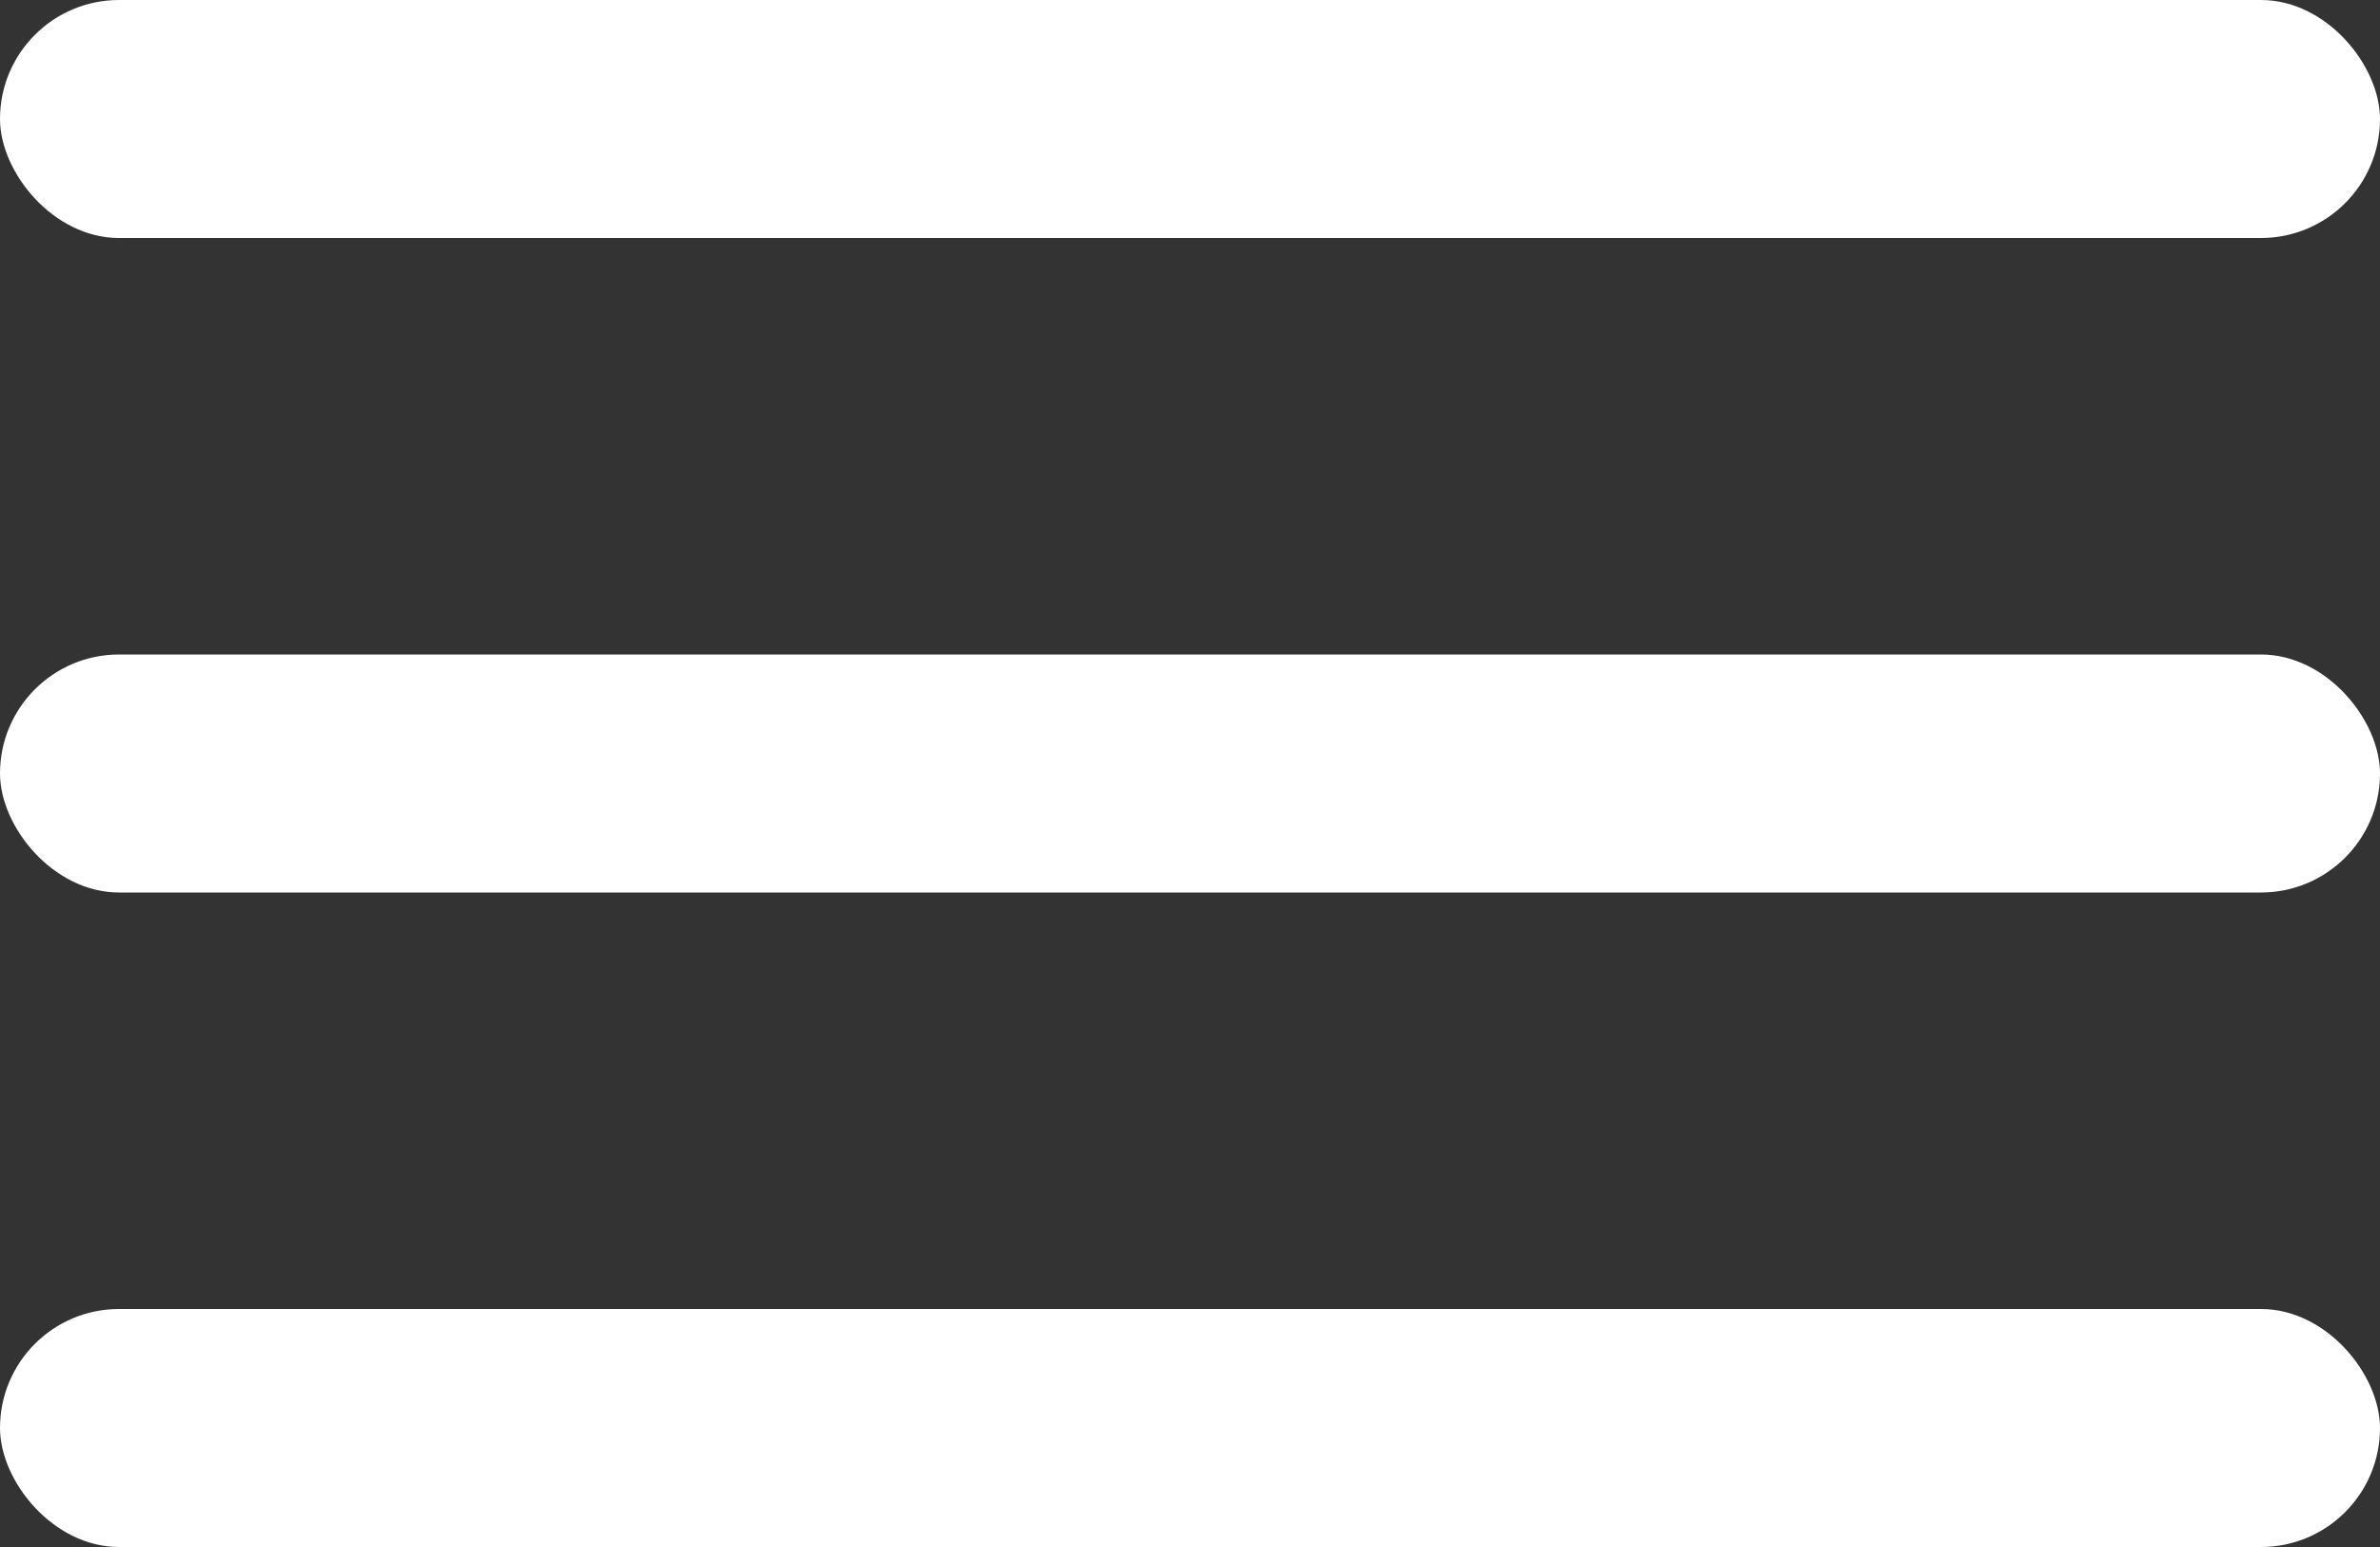
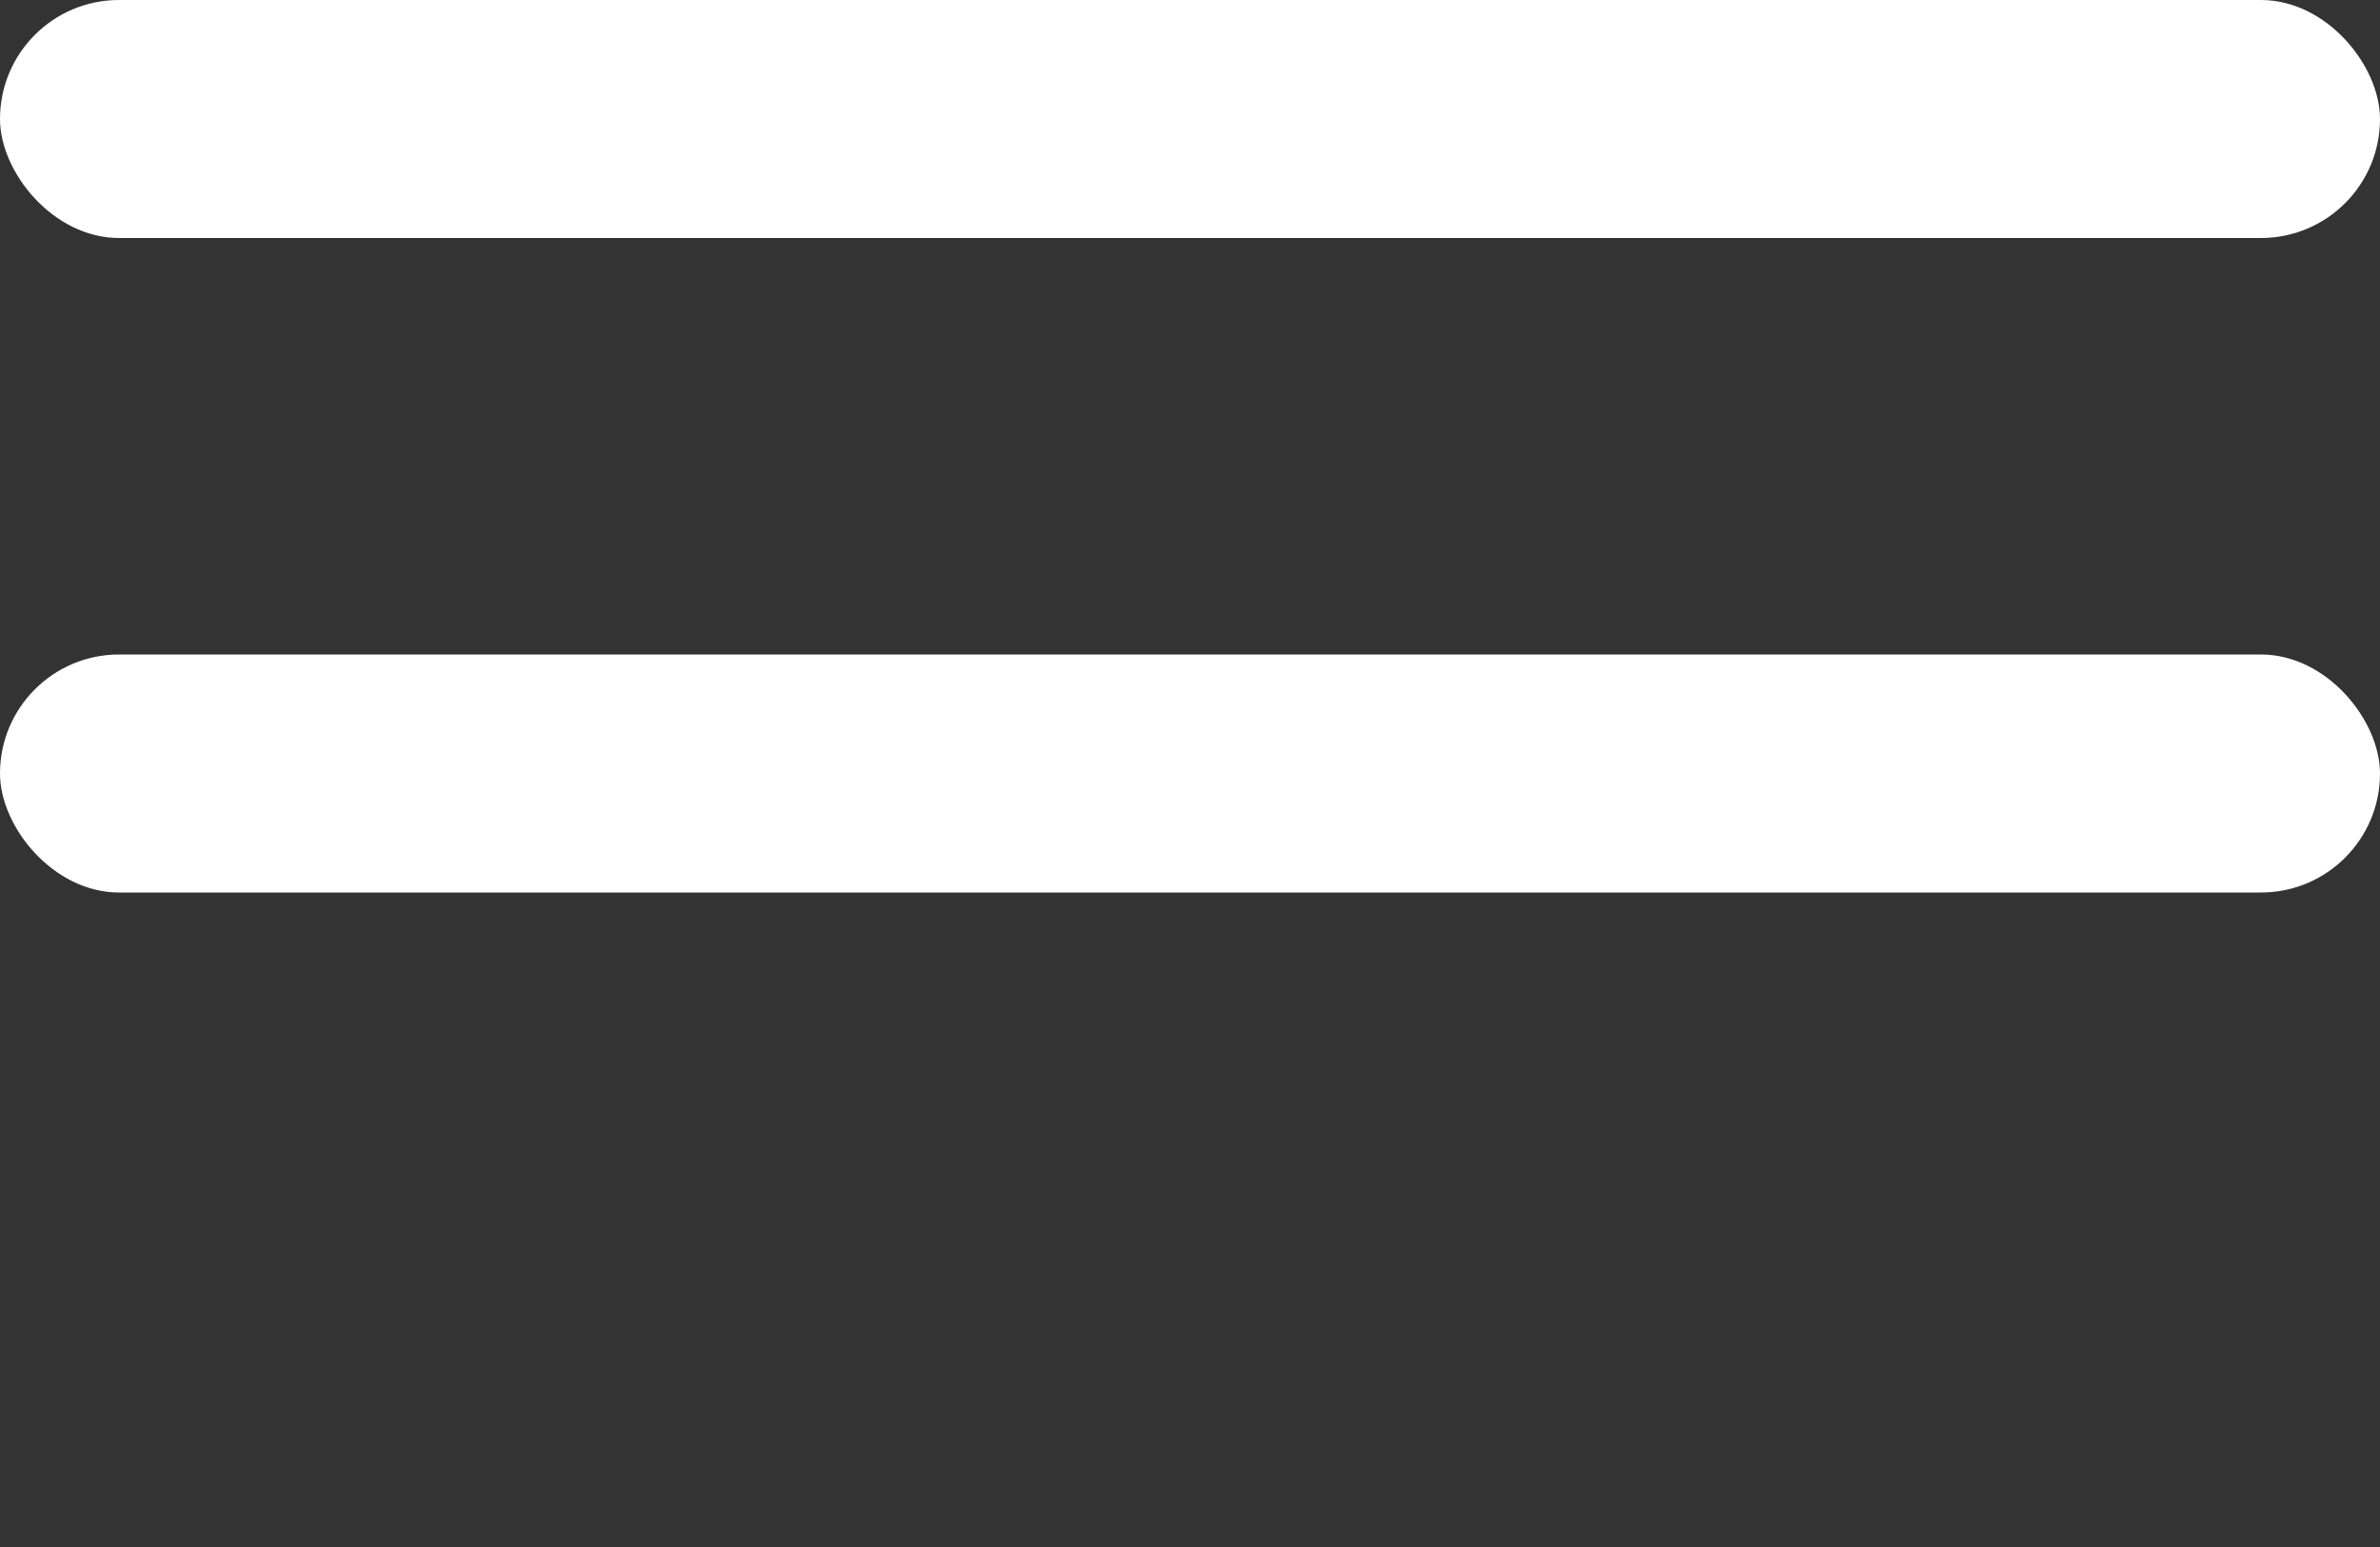
<svg xmlns="http://www.w3.org/2000/svg" width="40" height="26" viewBox="0 0 40 26" fill="none">
  <rect x="0" y="0" width="40" height="26" fill="#333333" stroke="none" />
  <rect width="40" height="4" rx="2" fill="white" />
  <rect y="11" width="40" height="4" rx="2" fill="white" />
-   <rect y="22" width="40" height="4" rx="2" fill="white" />
</svg>